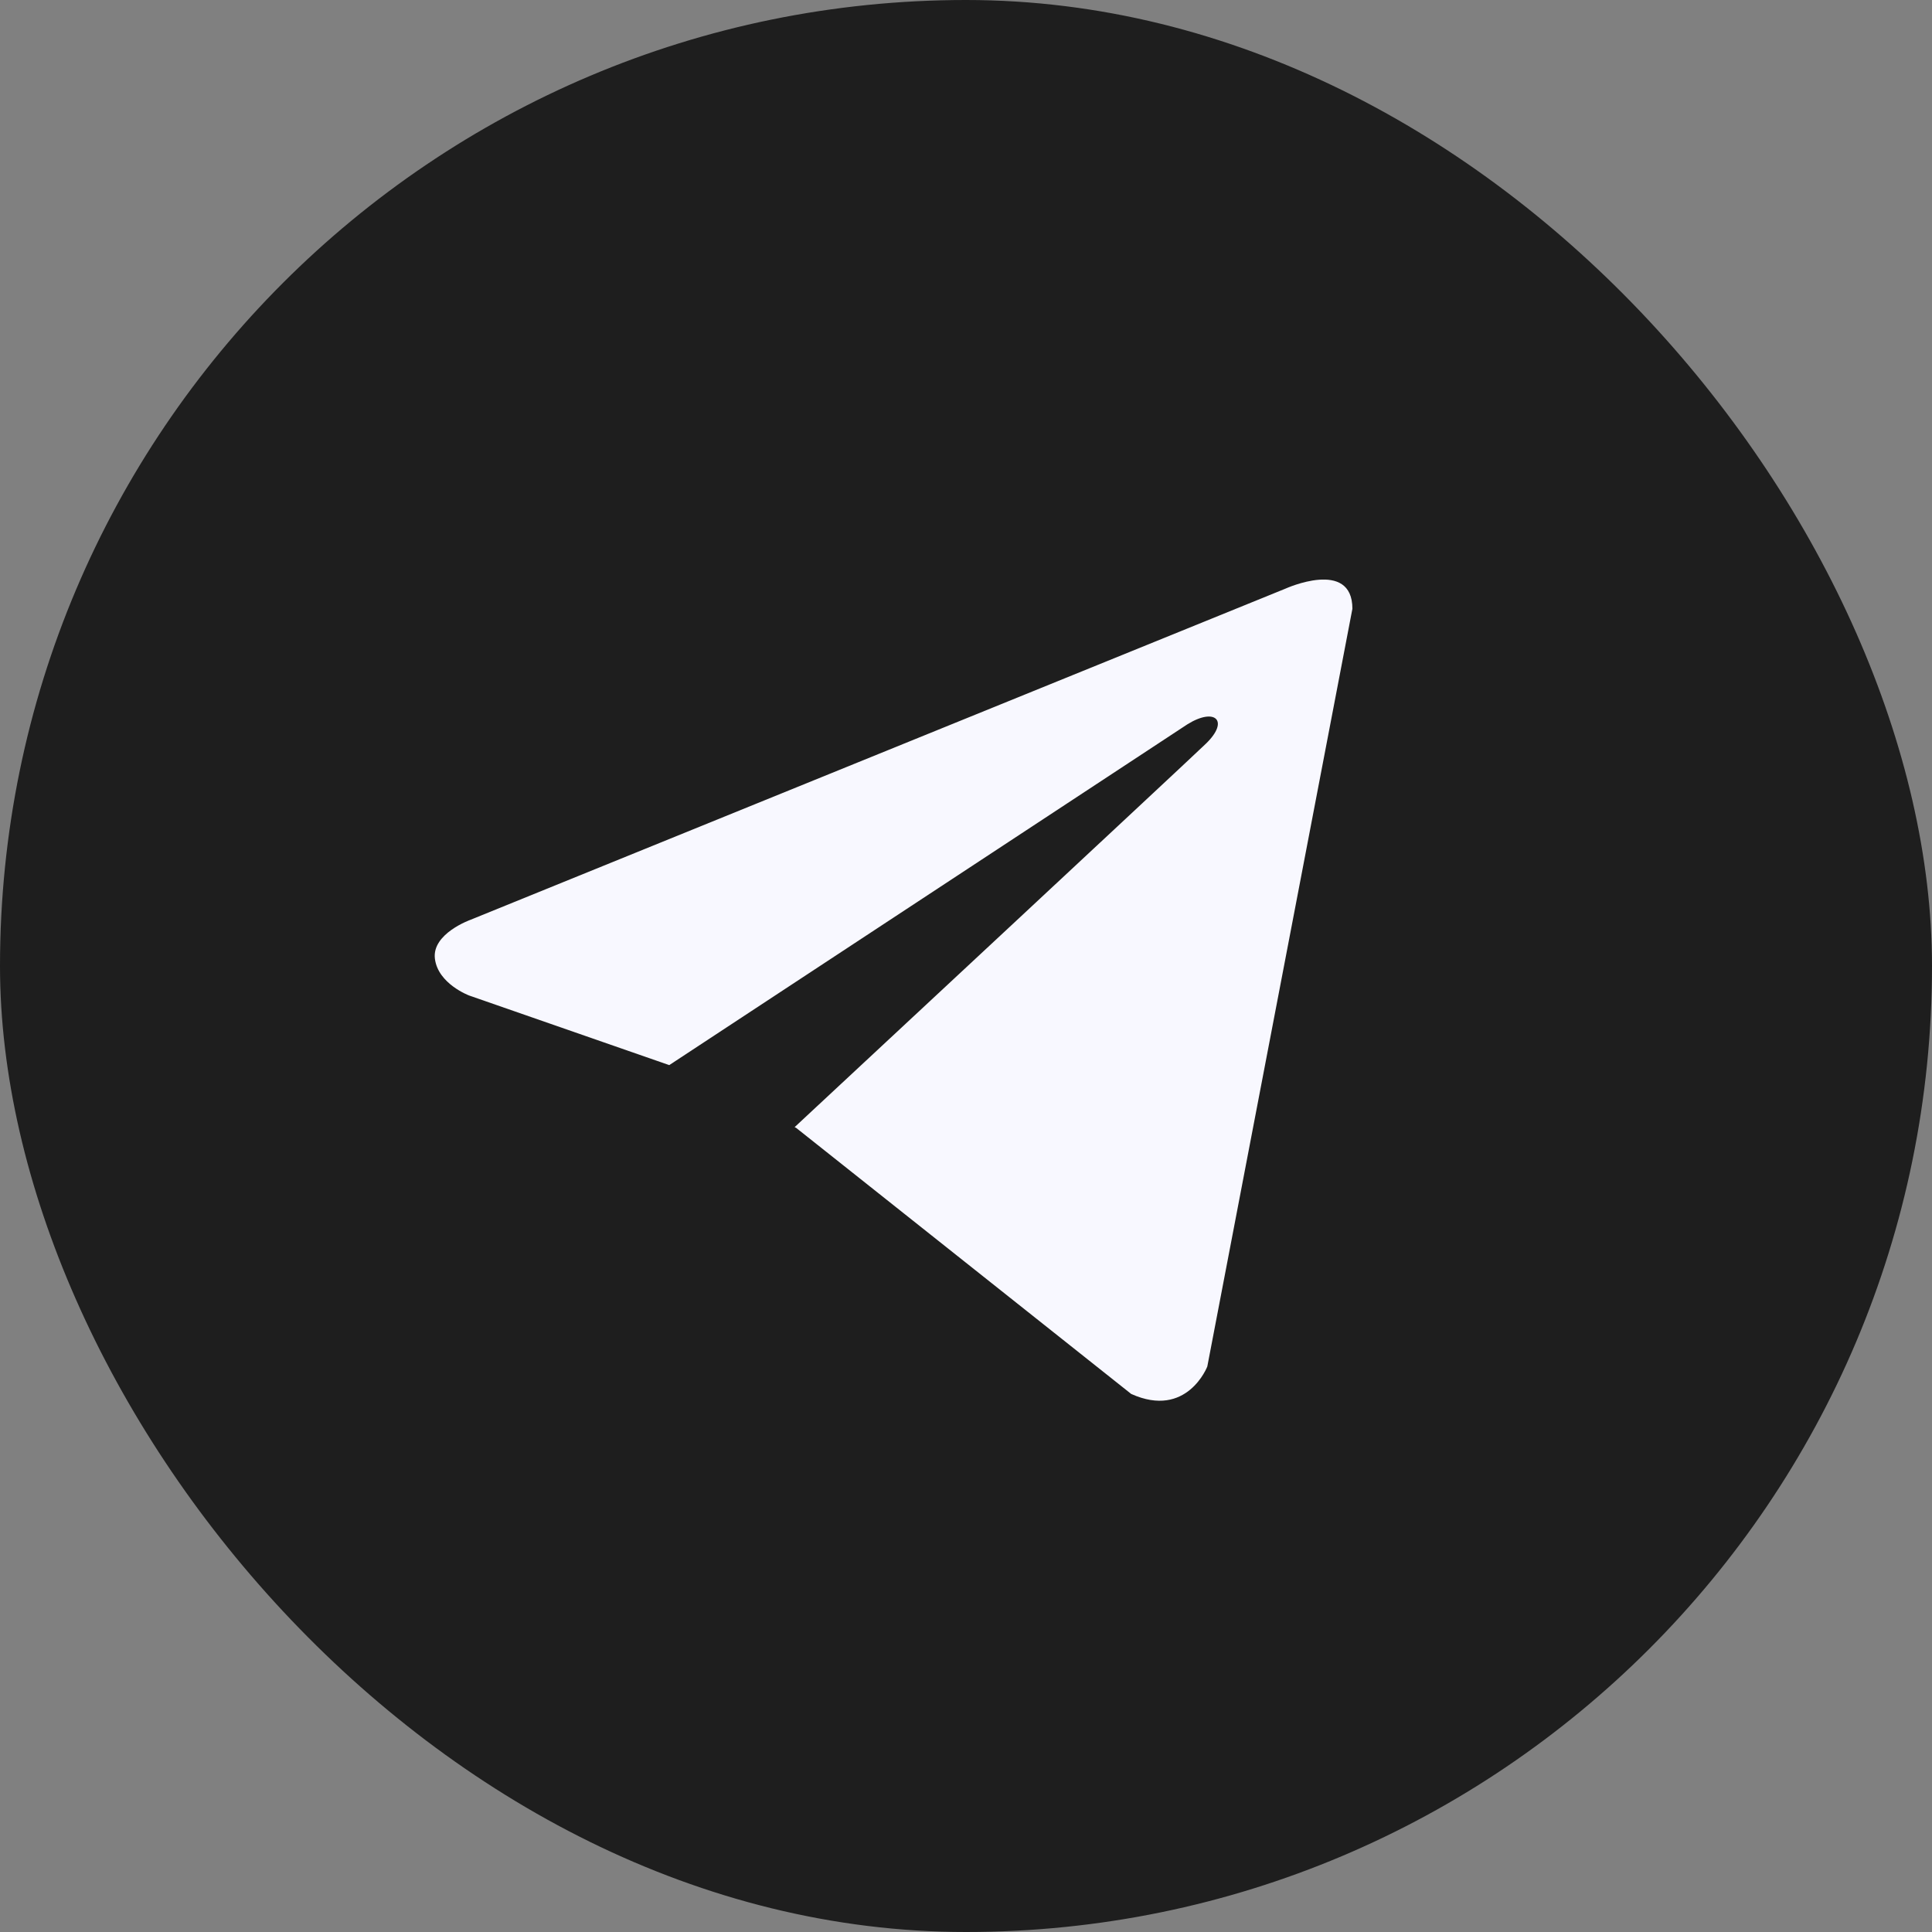
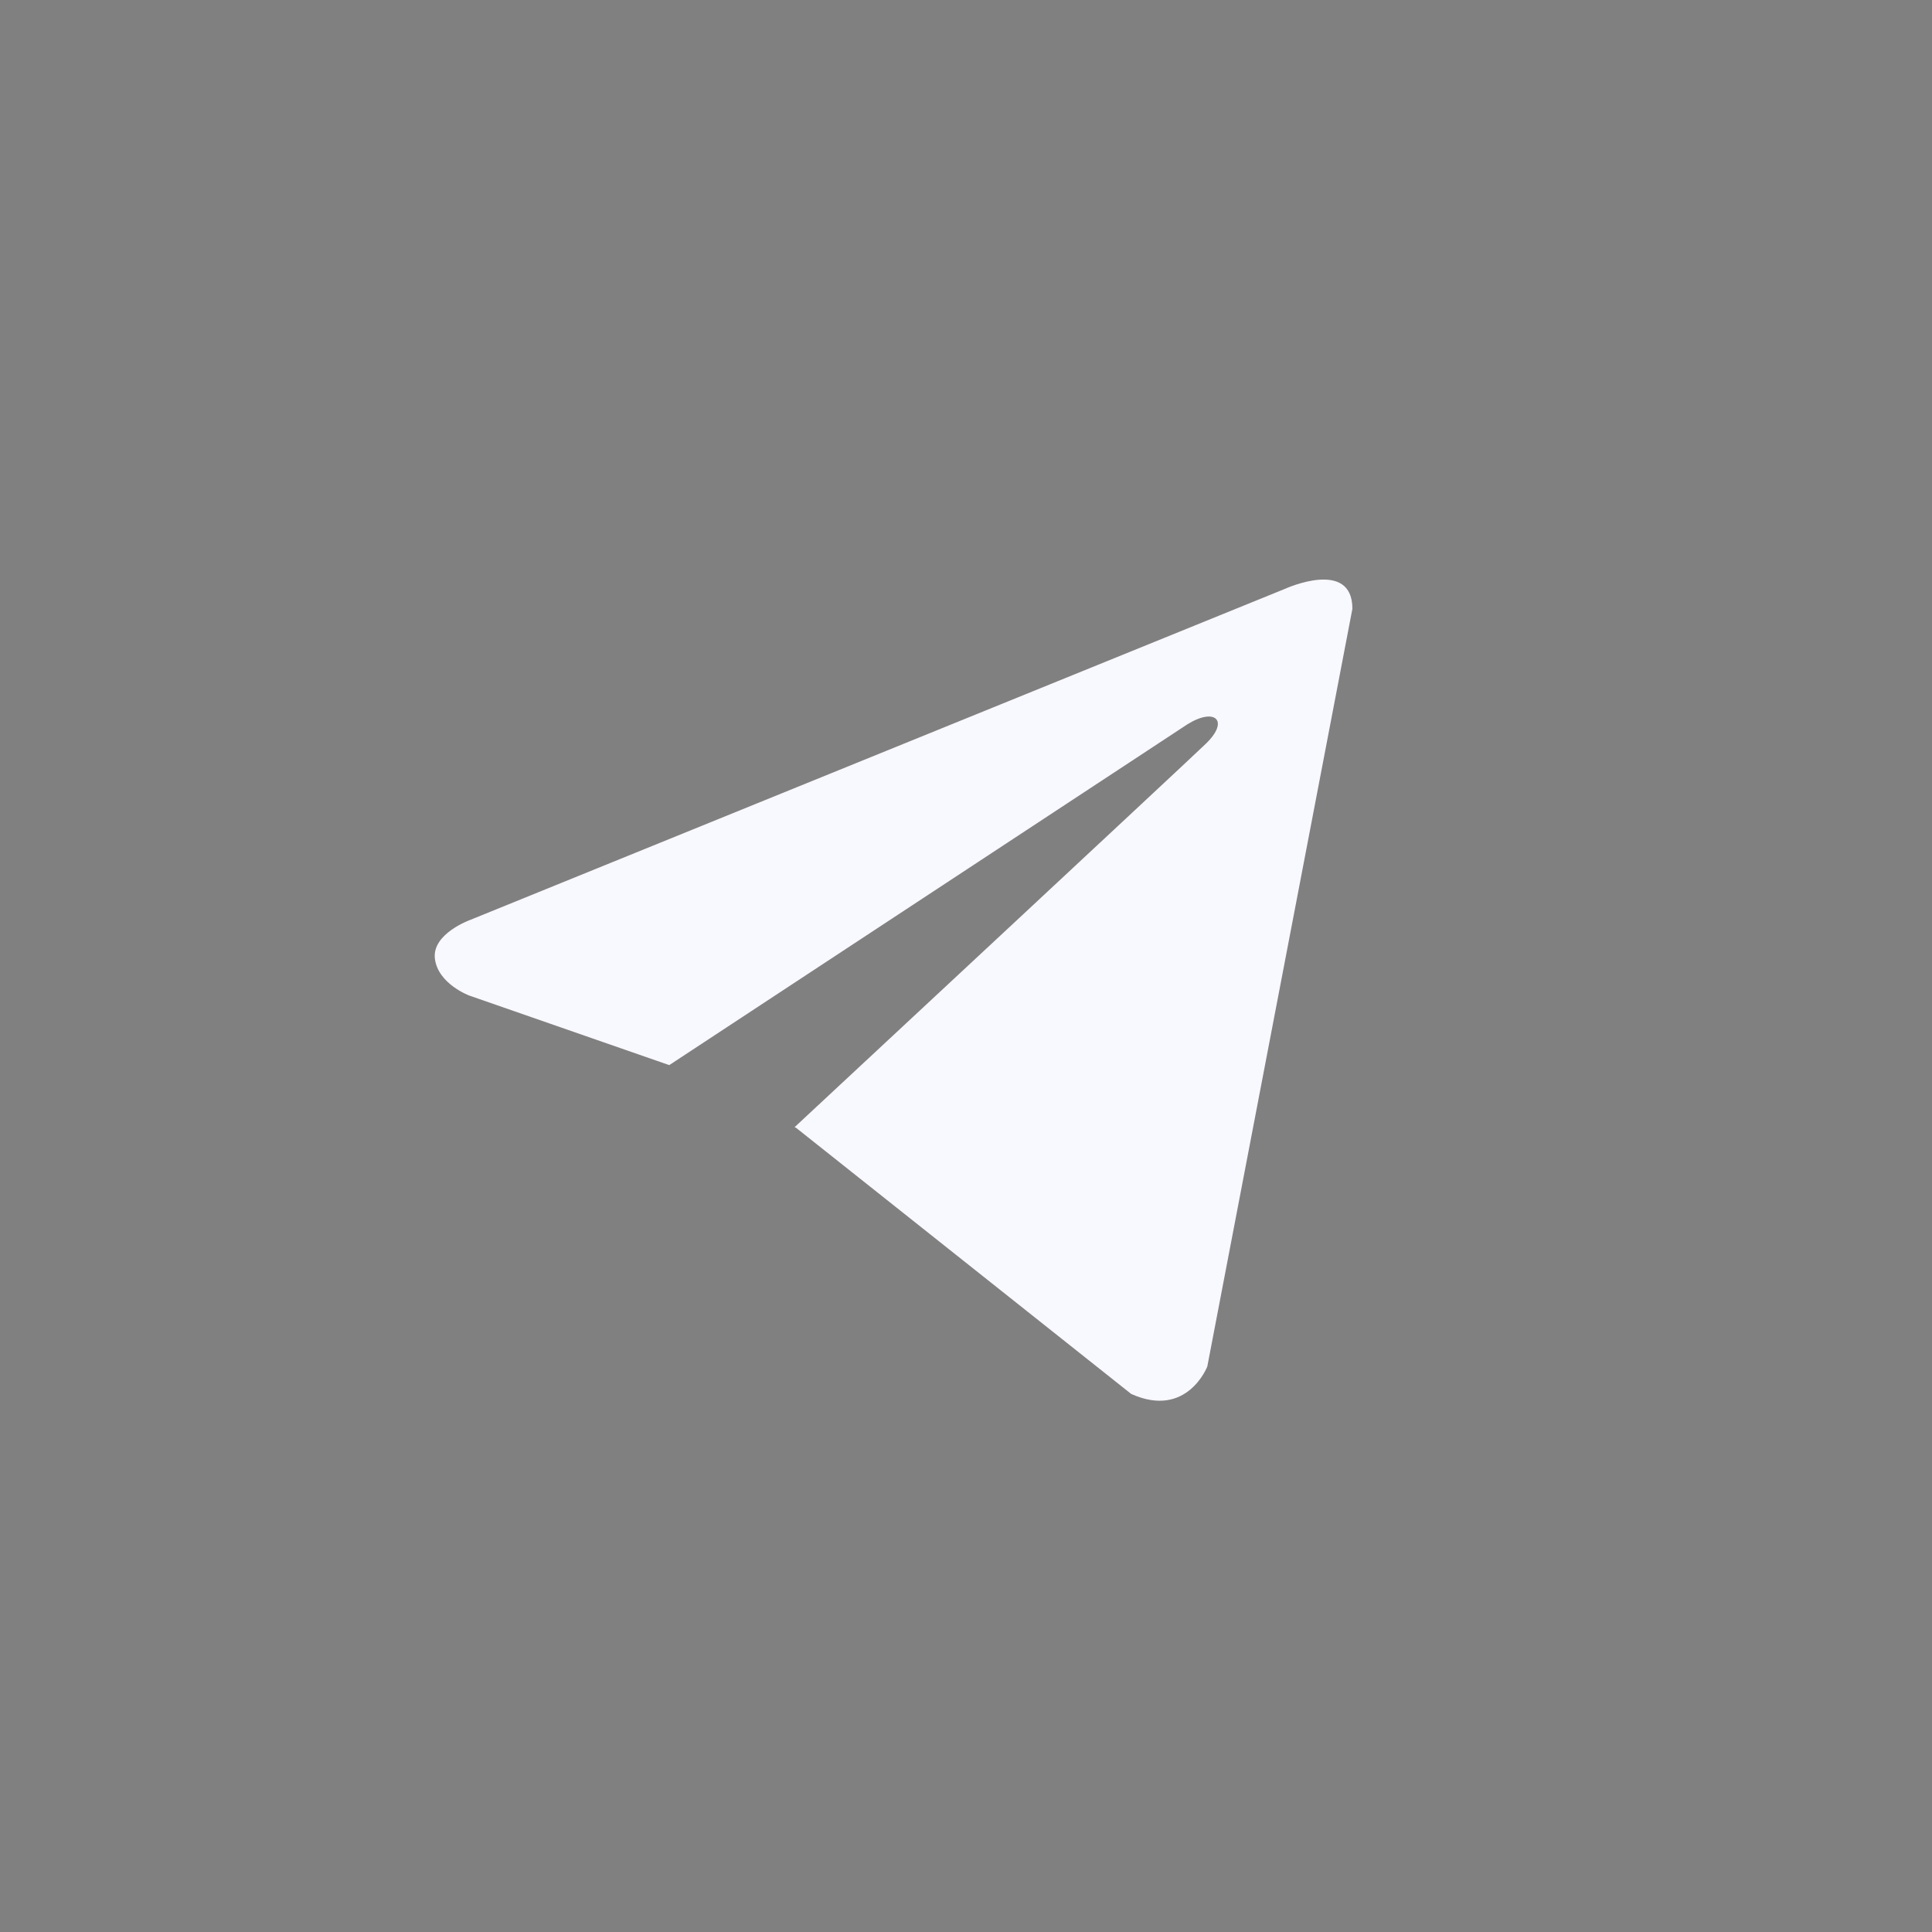
<svg xmlns="http://www.w3.org/2000/svg" width="10" height="10" viewBox="0 0 10 10" fill="none">
  <rect x="0" y="0" width="10" height="10" fill="#808080" stroke="none" />
-   <rect width="10" height="10" rx="5" fill="#1E1E1E" />
  <path d="M7 3.151L6.249 7.073C6.249 7.073 6.144 7.345 5.855 7.215L4.121 5.838L4.113 5.834C4.347 5.616 6.163 3.926 6.242 3.849C6.365 3.73 6.289 3.66 6.146 3.749L3.464 5.513L2.429 5.153C2.429 5.153 2.267 5.093 2.251 4.962C2.235 4.832 2.435 4.761 2.435 4.761L6.653 3.047C6.653 3.047 7 2.889 7 3.151V3.151Z" fill="#F8F8FF" />
</svg>